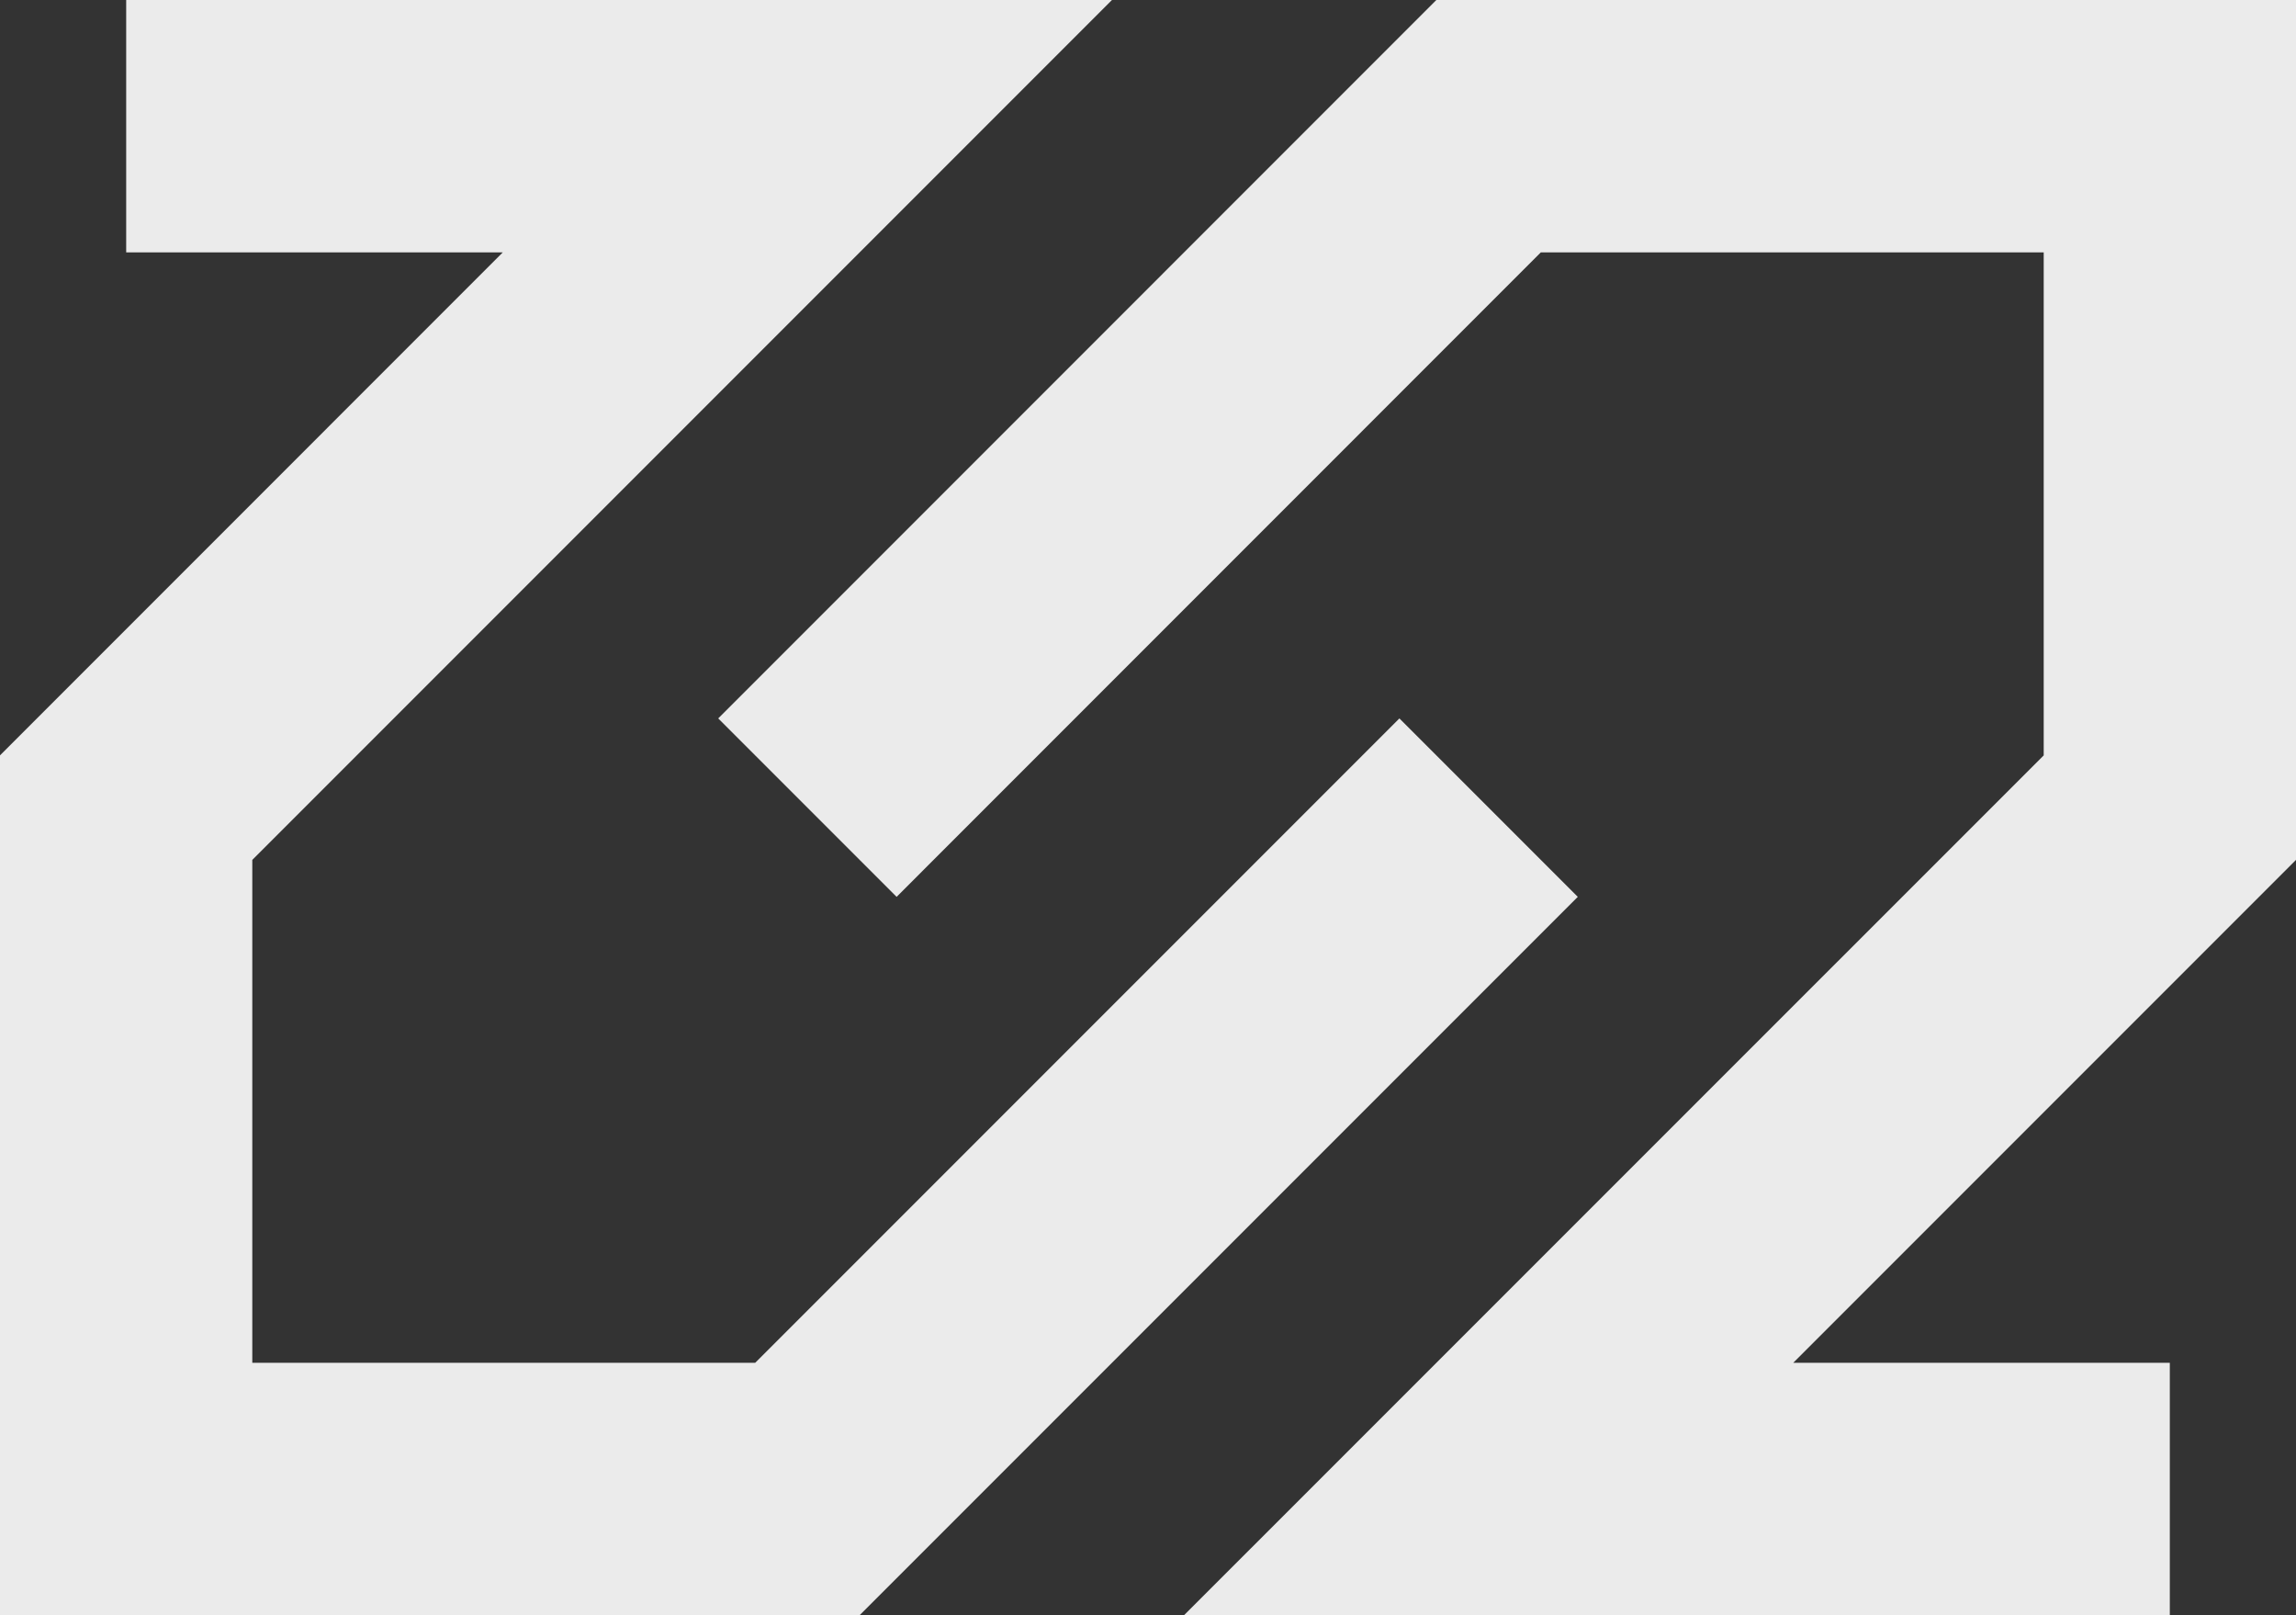
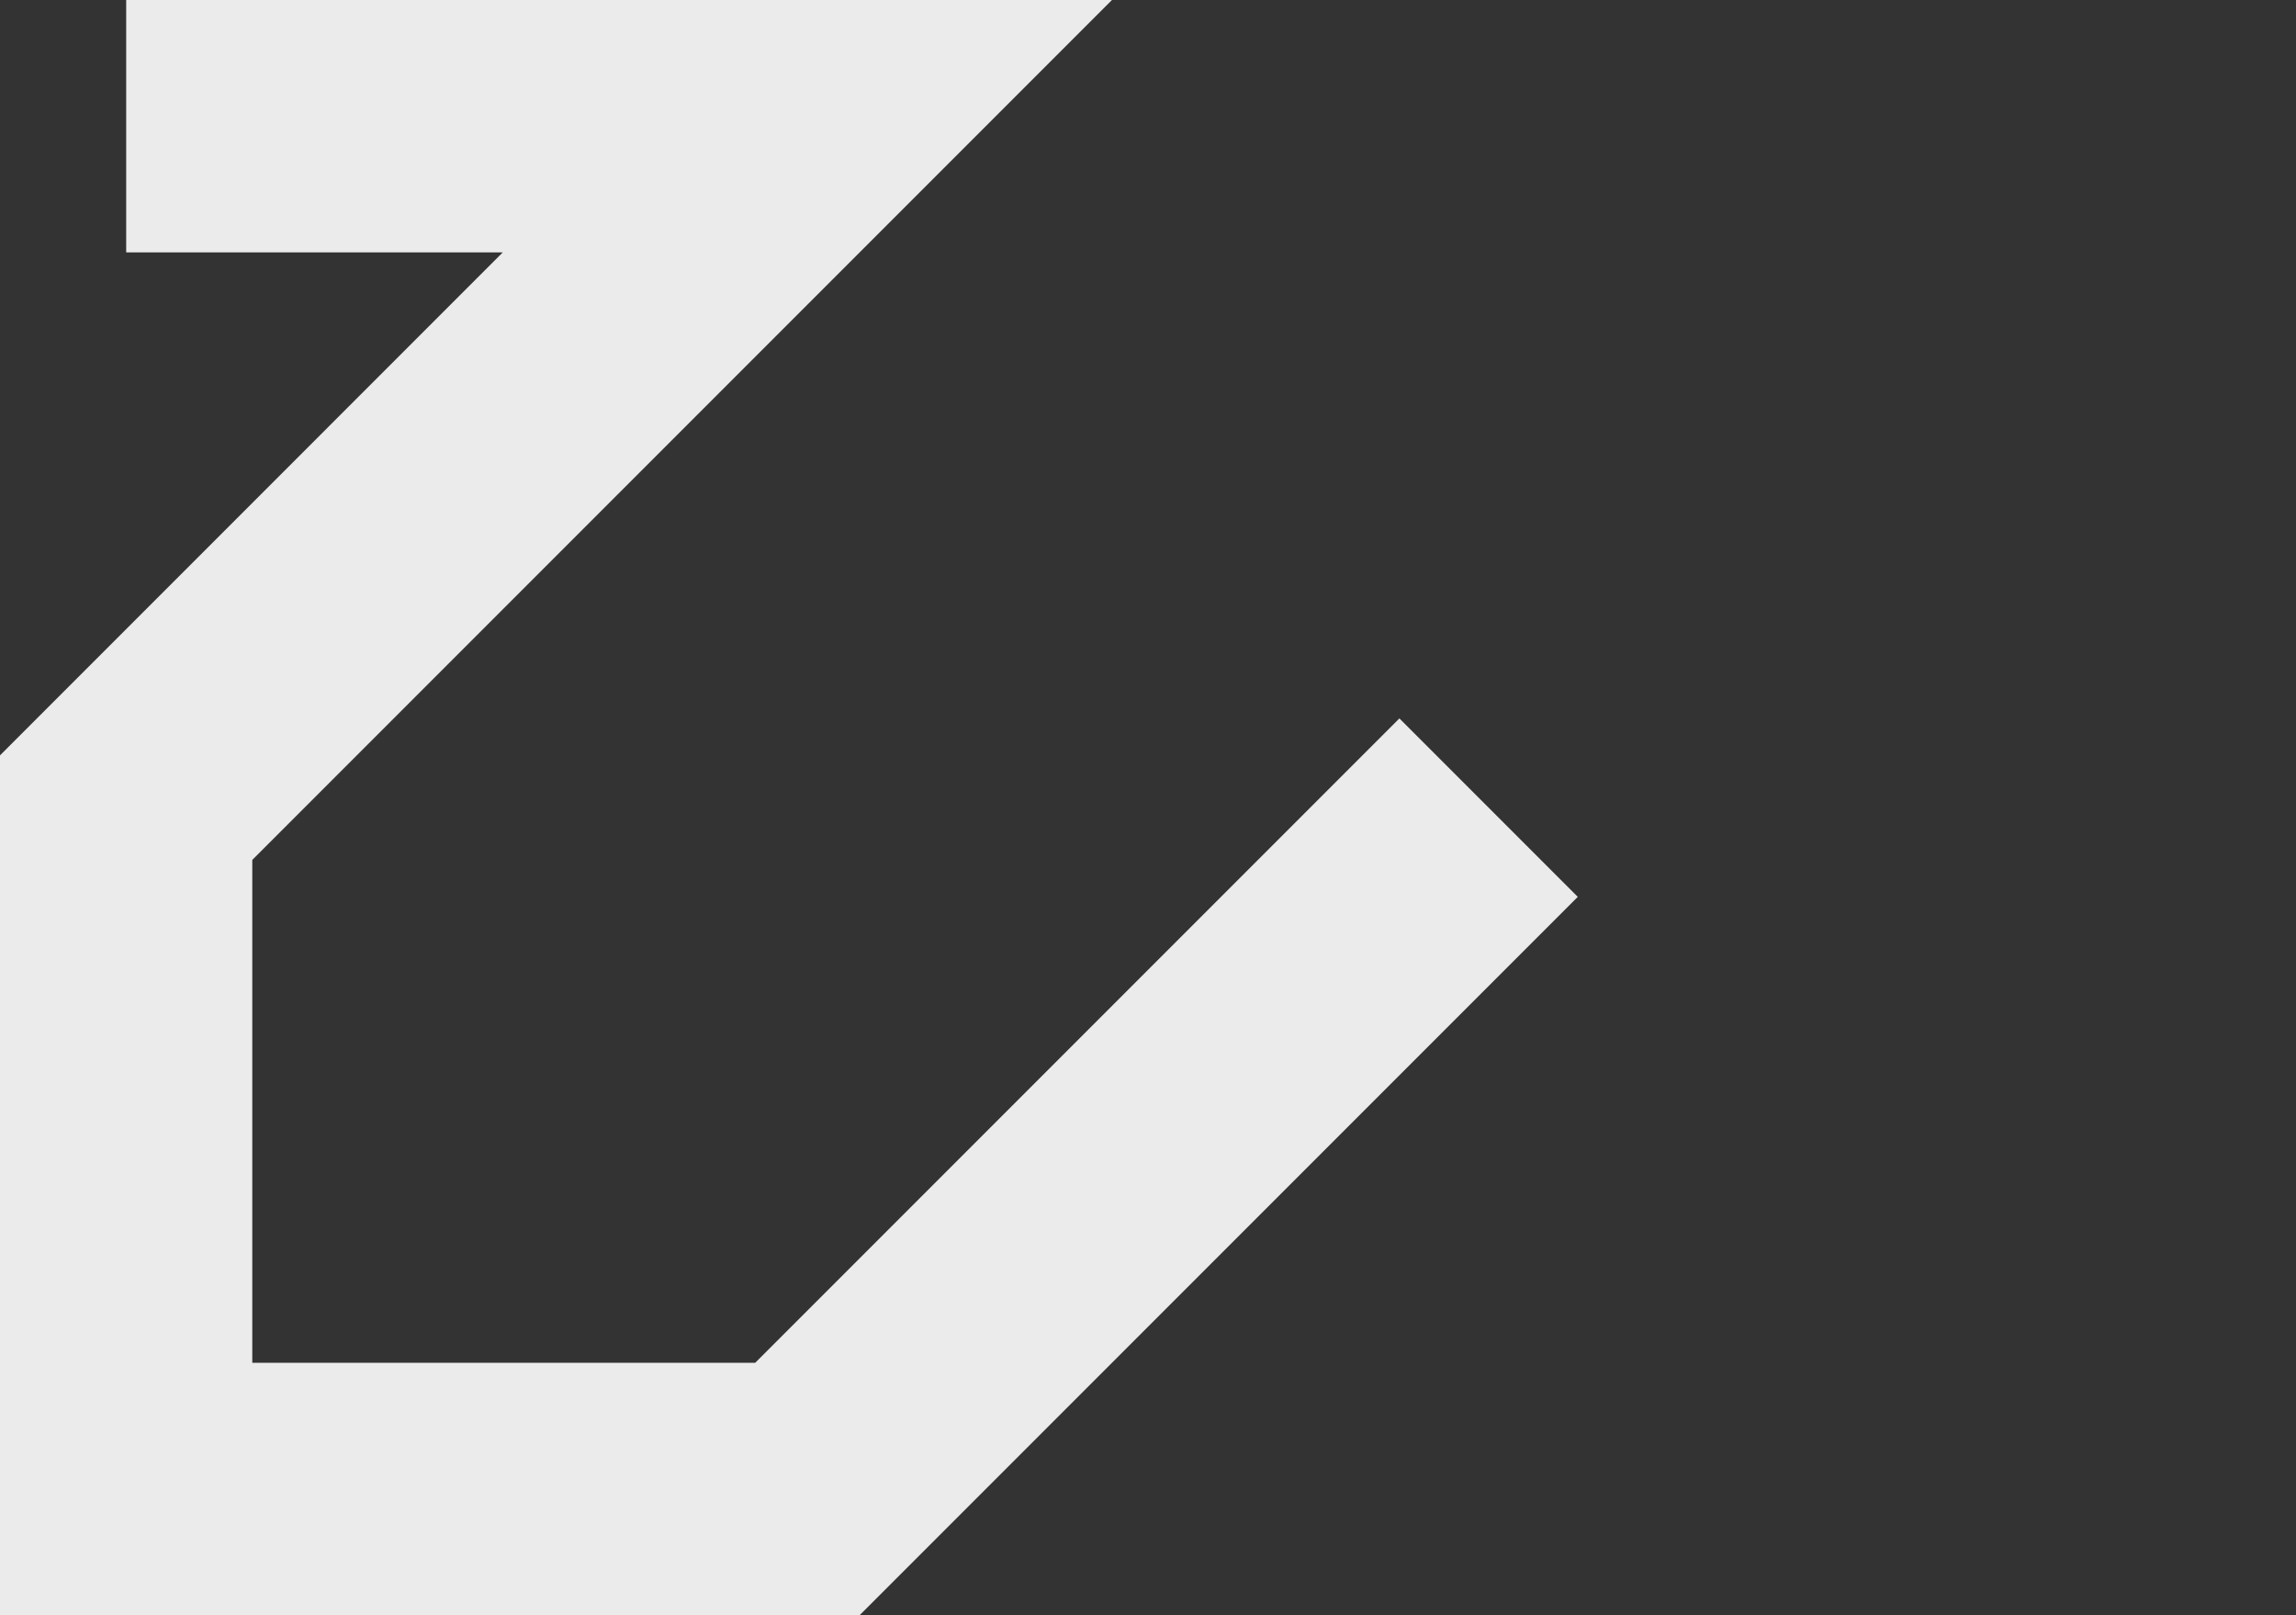
<svg xmlns="http://www.w3.org/2000/svg" id="Layer_1" viewBox="0 0 256 180.04" fill="#EBEBEB">
  <rect x="0" y="0" width="256" height="180.04" fill="#333333" stroke="none" />
  <defs>
    <style>.cls-1{stroke-width:0px;}</style>
  </defs>
  <polygon class="cls-1" points="95.85 180.04 0 180.04 0 84.2 56.06 28.13 14.07 28.13 14.07 0 123.98 0 28.13 95.85 28.13 151.91 84.2 151.91 156.03 80.08 175.92 99.97 95.85 180.04" />
-   <polygon class="cls-1" points="241.93 180.04 132.02 180.04 227.87 84.2 227.87 28.13 171.8 28.13 99.97 99.97 80.08 80.08 160.15 0 256 0 256 95.85 199.94 151.91 241.93 151.91 241.93 180.04" />
</svg>